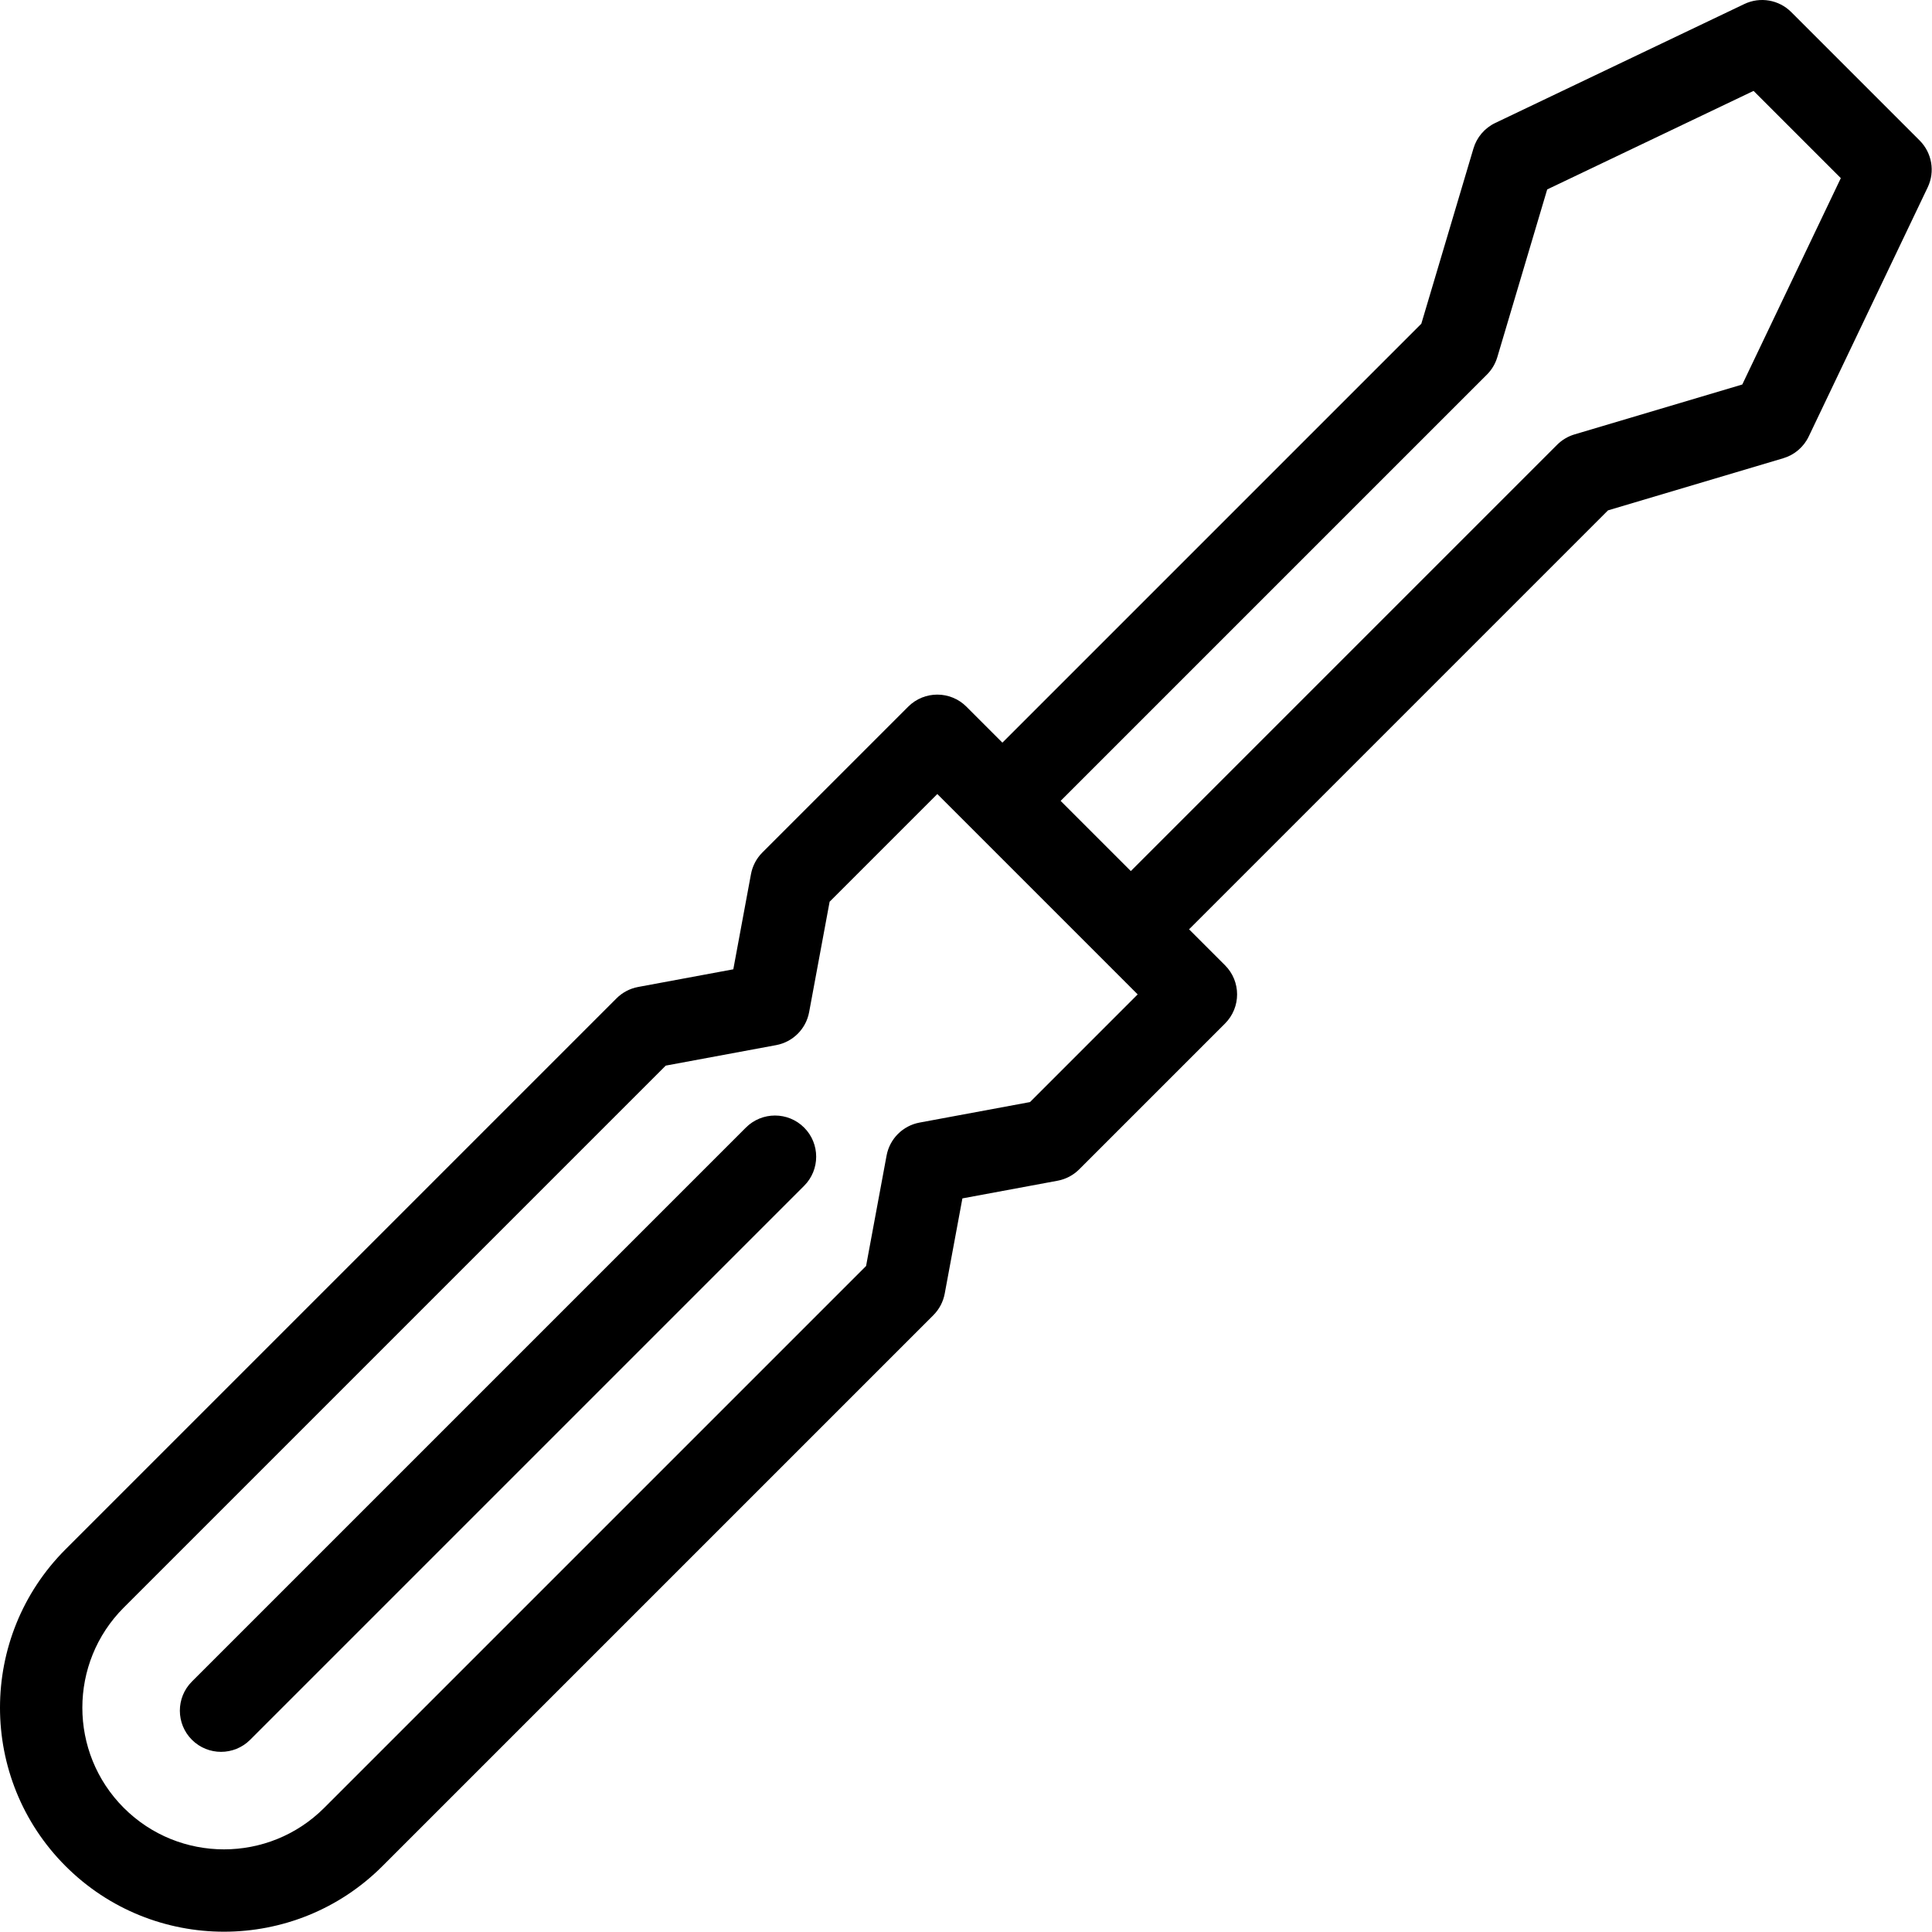
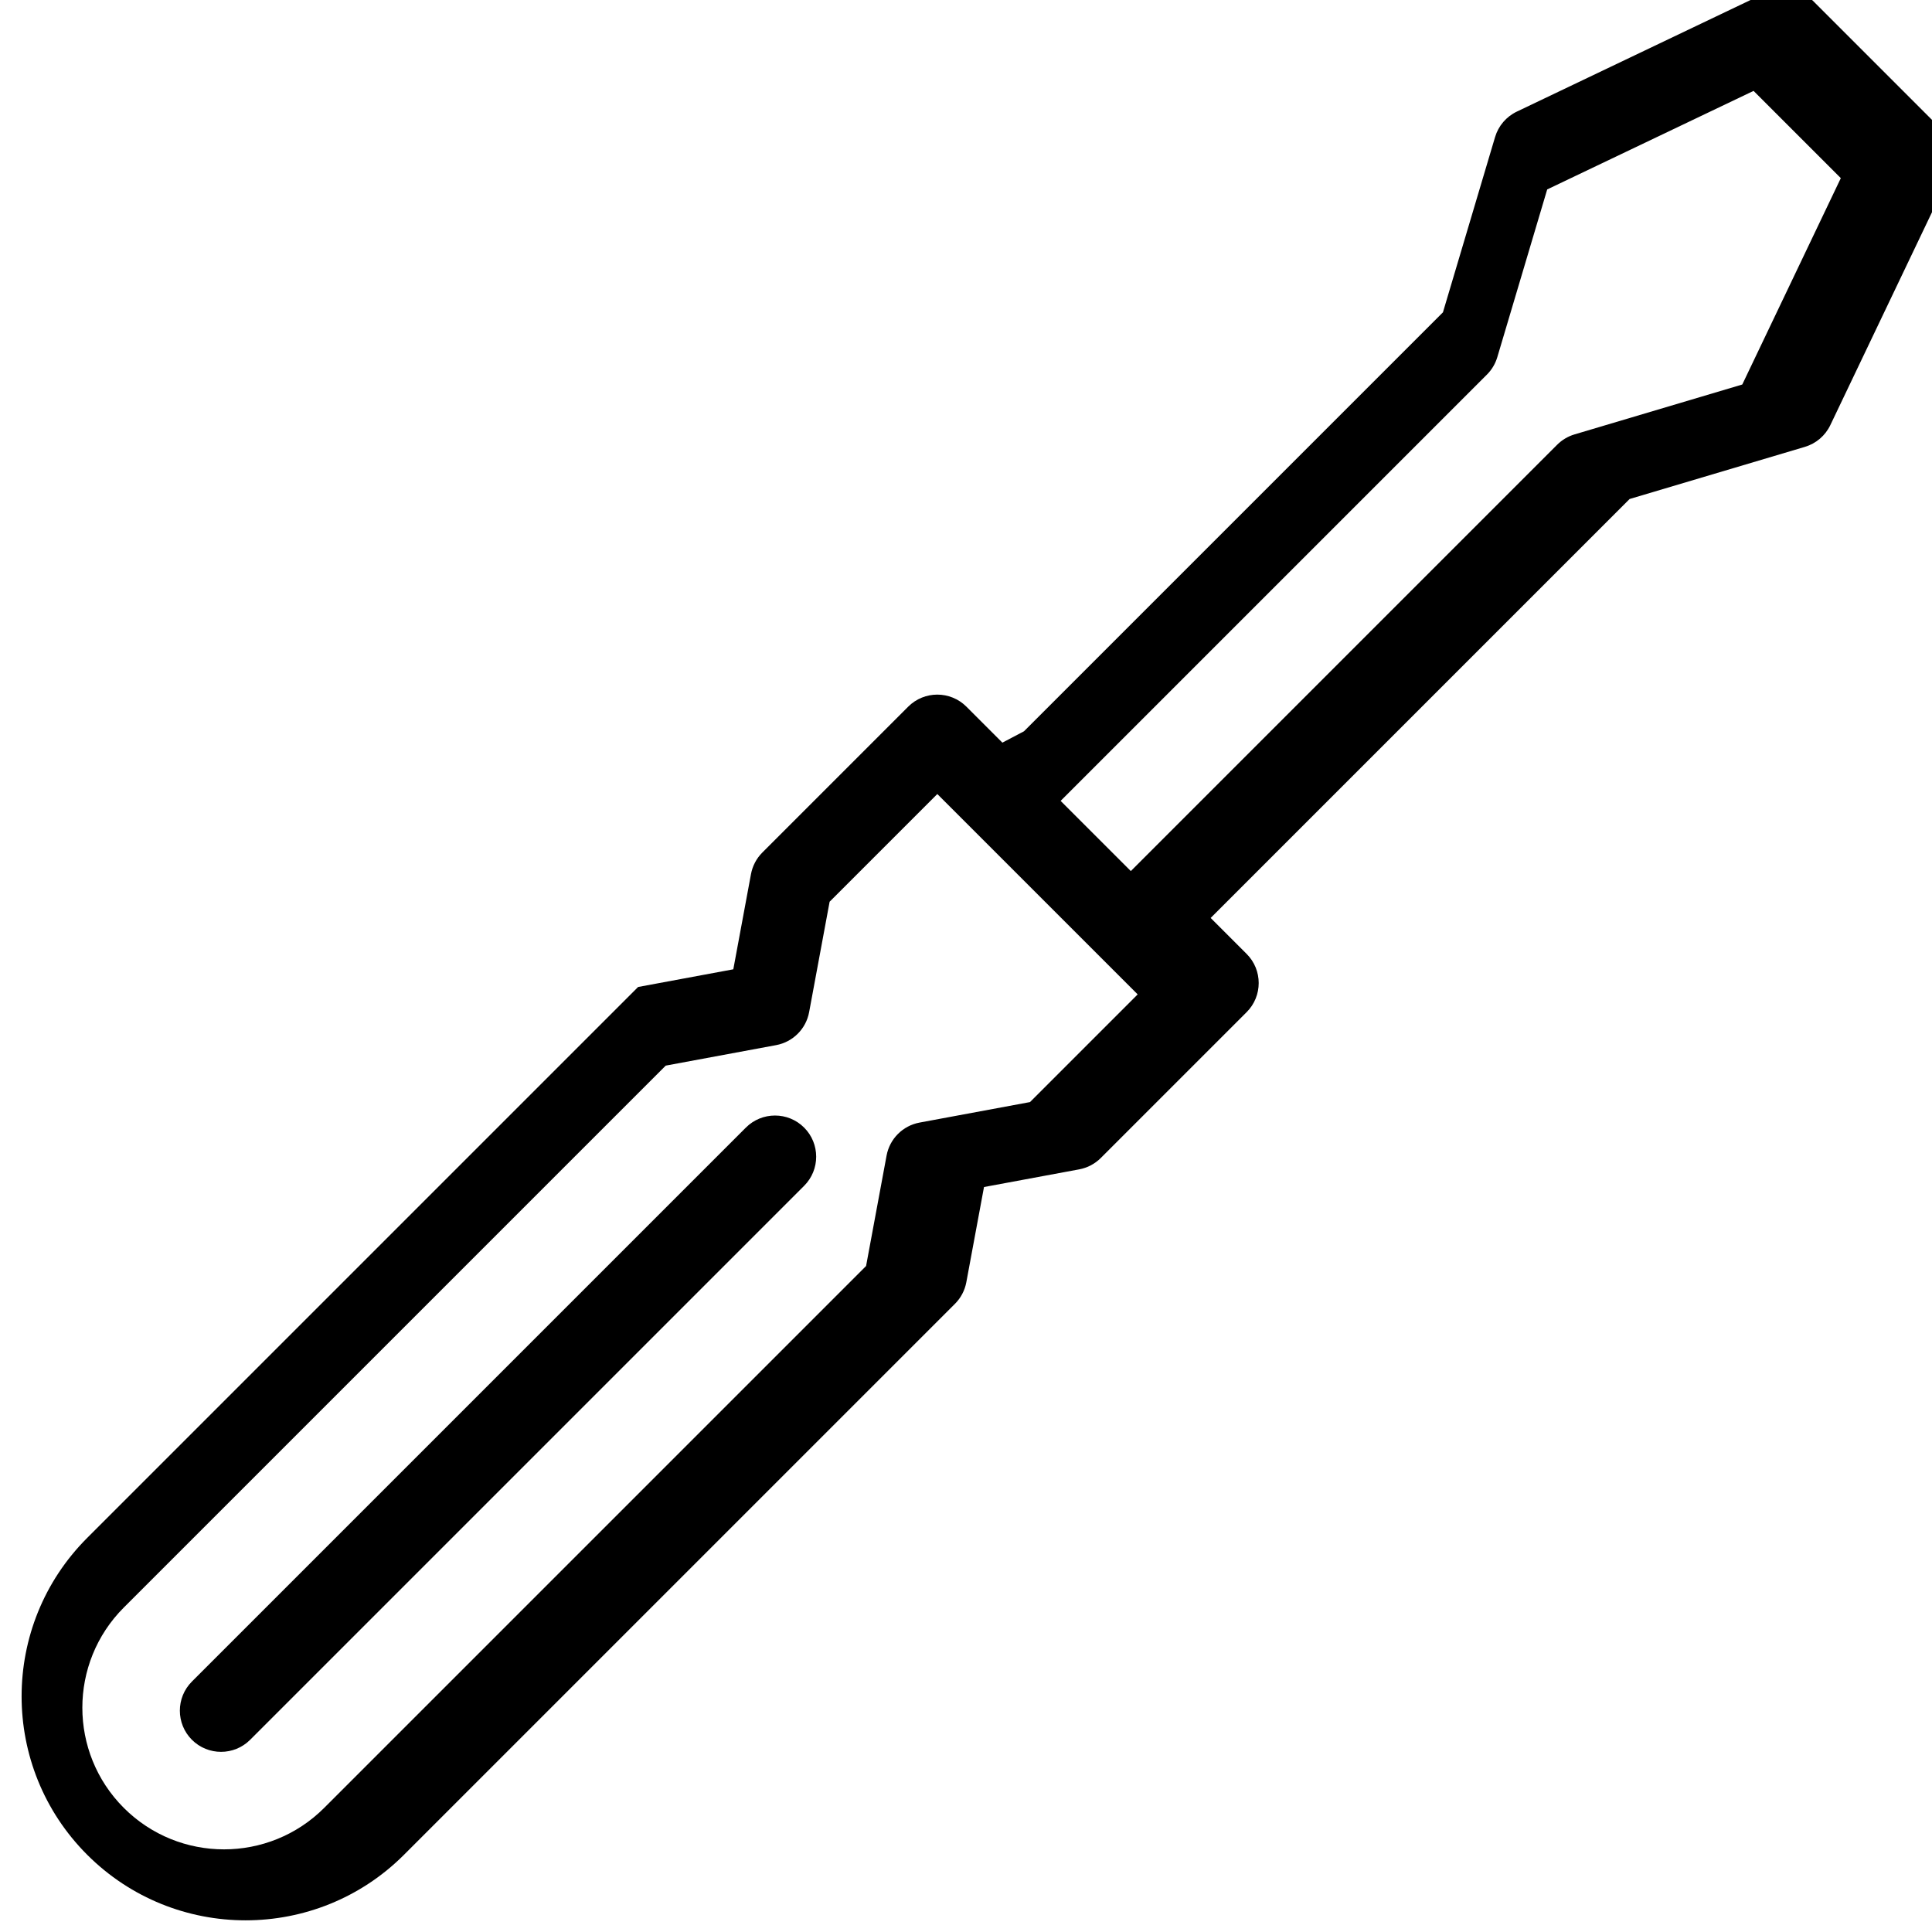
<svg xmlns="http://www.w3.org/2000/svg" width="100%" height="100%" viewBox="0 0 1124 1124" version="1.1" xml:space="preserve" style="fill-rule:evenodd;clip-rule:evenodd;stroke-linejoin:round;stroke-miterlimit:2;">
  <g>
-     <path d="M583.175,432.057l-20.927,-20.927c-9.356,-9.356 -24.526,-9.356 -33.882,-0l-84.845,84.845c-3.425,3.425 -5.731,7.807 -6.615,12.568l-10.281,55.382c0,-0 -55.381,10.281 -55.381,10.281c-4.762,0.883 -9.144,3.19 -12.569,6.614l-320.524,320.524c-50.868,50.869 -50.868,133.466 0,184.334c50.869,50.868 133.466,50.868 184.334,0c-0,0 320.524,-320.524 320.524,-320.524c3.425,-3.424 5.731,-7.806 6.615,-12.568l10.281,-55.382c-0,0 55.381,-10.28 55.381,-10.28c4.762,-0.884 9.144,-3.191 12.568,-6.615l84.846,-84.845c9.356,-9.357 9.356,-24.526 -0,-33.883l-20.927,-20.926l243.73,-243.73c-0,-0 101.982,-30.334 101.982,-30.334c6.495,-1.932 11.869,-6.525 14.789,-12.64l69.216,-144.952c4.375,-9.162 2.5,-20.086 -4.678,-27.265l-74.716,-74.716c-7.179,-7.179 -18.104,-9.054 -27.265,-4.679l-144.952,69.216c-6.116,2.92 -10.708,8.294 -12.64,14.79l-30.334,101.982l-243.73,243.73Zm78.701,146.465l-116.569,-116.569l-62.647,62.647l-11.927,64.25c-1.809,9.748 -9.435,17.374 -19.183,19.183c0,0 -64.25,11.927 -64.25,11.927c-0,0 -315.267,315.267 -315.267,315.267c-32.168,32.168 -32.168,84.401 0,116.569c32.169,32.168 84.402,32.168 116.57,0c-0,0 315.266,-315.266 315.266,-315.266l11.927,-64.251c1.81,-9.747 9.436,-17.373 19.183,-19.183c0,0 64.251,-11.927 64.251,-11.927c-0,-0 62.646,-62.646 62.646,-62.647Zm-227.935,77.484l-322.289,322.289c-9.35,9.35 -9.35,24.532 0,33.882c9.351,9.35 24.533,9.35 33.883,-0l322.289,-322.289c9.35,-9.35 9.35,-24.532 -0,-33.882c-9.351,-9.35 -24.533,-9.35 -33.883,-0Zm223.95,-149.234l-40.834,-40.833l248.022,-248.022c2.817,-2.817 4.887,-6.292 6.023,-10.111c-0,0 29.03,-97.598 29.03,-97.598c-0,0 120.06,-57.33 120.06,-57.33c-0,0 50.759,50.76 50.759,50.76c-0,-0 -57.33,120.06 -57.33,120.06c-0,-0 -97.598,29.029 -97.598,29.029c-3.818,1.136 -7.293,3.206 -10.11,6.023l-248.022,248.022Z" />
+     <path d="M583.175,432.057l-20.927,-20.927c-9.356,-9.356 -24.526,-9.356 -33.882,-0l-84.845,84.845c-3.425,3.425 -5.731,7.807 -6.615,12.568l-10.281,55.382c0,-0 -55.381,10.281 -55.381,10.281l-320.524,320.524c-50.868,50.869 -50.868,133.466 0,184.334c50.869,50.868 133.466,50.868 184.334,0c-0,0 320.524,-320.524 320.524,-320.524c3.425,-3.424 5.731,-7.806 6.615,-12.568l10.281,-55.382c-0,0 55.381,-10.28 55.381,-10.28c4.762,-0.884 9.144,-3.191 12.568,-6.615l84.846,-84.845c9.356,-9.357 9.356,-24.526 -0,-33.883l-20.927,-20.926l243.73,-243.73c-0,-0 101.982,-30.334 101.982,-30.334c6.495,-1.932 11.869,-6.525 14.789,-12.64l69.216,-144.952c4.375,-9.162 2.5,-20.086 -4.678,-27.265l-74.716,-74.716c-7.179,-7.179 -18.104,-9.054 -27.265,-4.679l-144.952,69.216c-6.116,2.92 -10.708,8.294 -12.64,14.79l-30.334,101.982l-243.73,243.73Zm78.701,146.465l-116.569,-116.569l-62.647,62.647l-11.927,64.25c-1.809,9.748 -9.435,17.374 -19.183,19.183c0,0 -64.25,11.927 -64.25,11.927c-0,0 -315.267,315.267 -315.267,315.267c-32.168,32.168 -32.168,84.401 0,116.569c32.169,32.168 84.402,32.168 116.57,0c-0,0 315.266,-315.266 315.266,-315.266l11.927,-64.251c1.81,-9.747 9.436,-17.373 19.183,-19.183c0,0 64.251,-11.927 64.251,-11.927c-0,-0 62.646,-62.646 62.646,-62.647Zm-227.935,77.484l-322.289,322.289c-9.35,9.35 -9.35,24.532 0,33.882c9.351,9.35 24.533,9.35 33.883,-0l322.289,-322.289c9.35,-9.35 9.35,-24.532 -0,-33.882c-9.351,-9.35 -24.533,-9.35 -33.883,-0Zm223.95,-149.234l-40.834,-40.833l248.022,-248.022c2.817,-2.817 4.887,-6.292 6.023,-10.111c-0,0 29.03,-97.598 29.03,-97.598c-0,0 120.06,-57.33 120.06,-57.33c-0,0 50.759,50.76 50.759,50.76c-0,-0 -57.33,120.06 -57.33,120.06c-0,-0 -97.598,29.029 -97.598,29.029c-3.818,1.136 -7.293,3.206 -10.11,6.023l-248.022,248.022Z" />
  </g>
</svg>